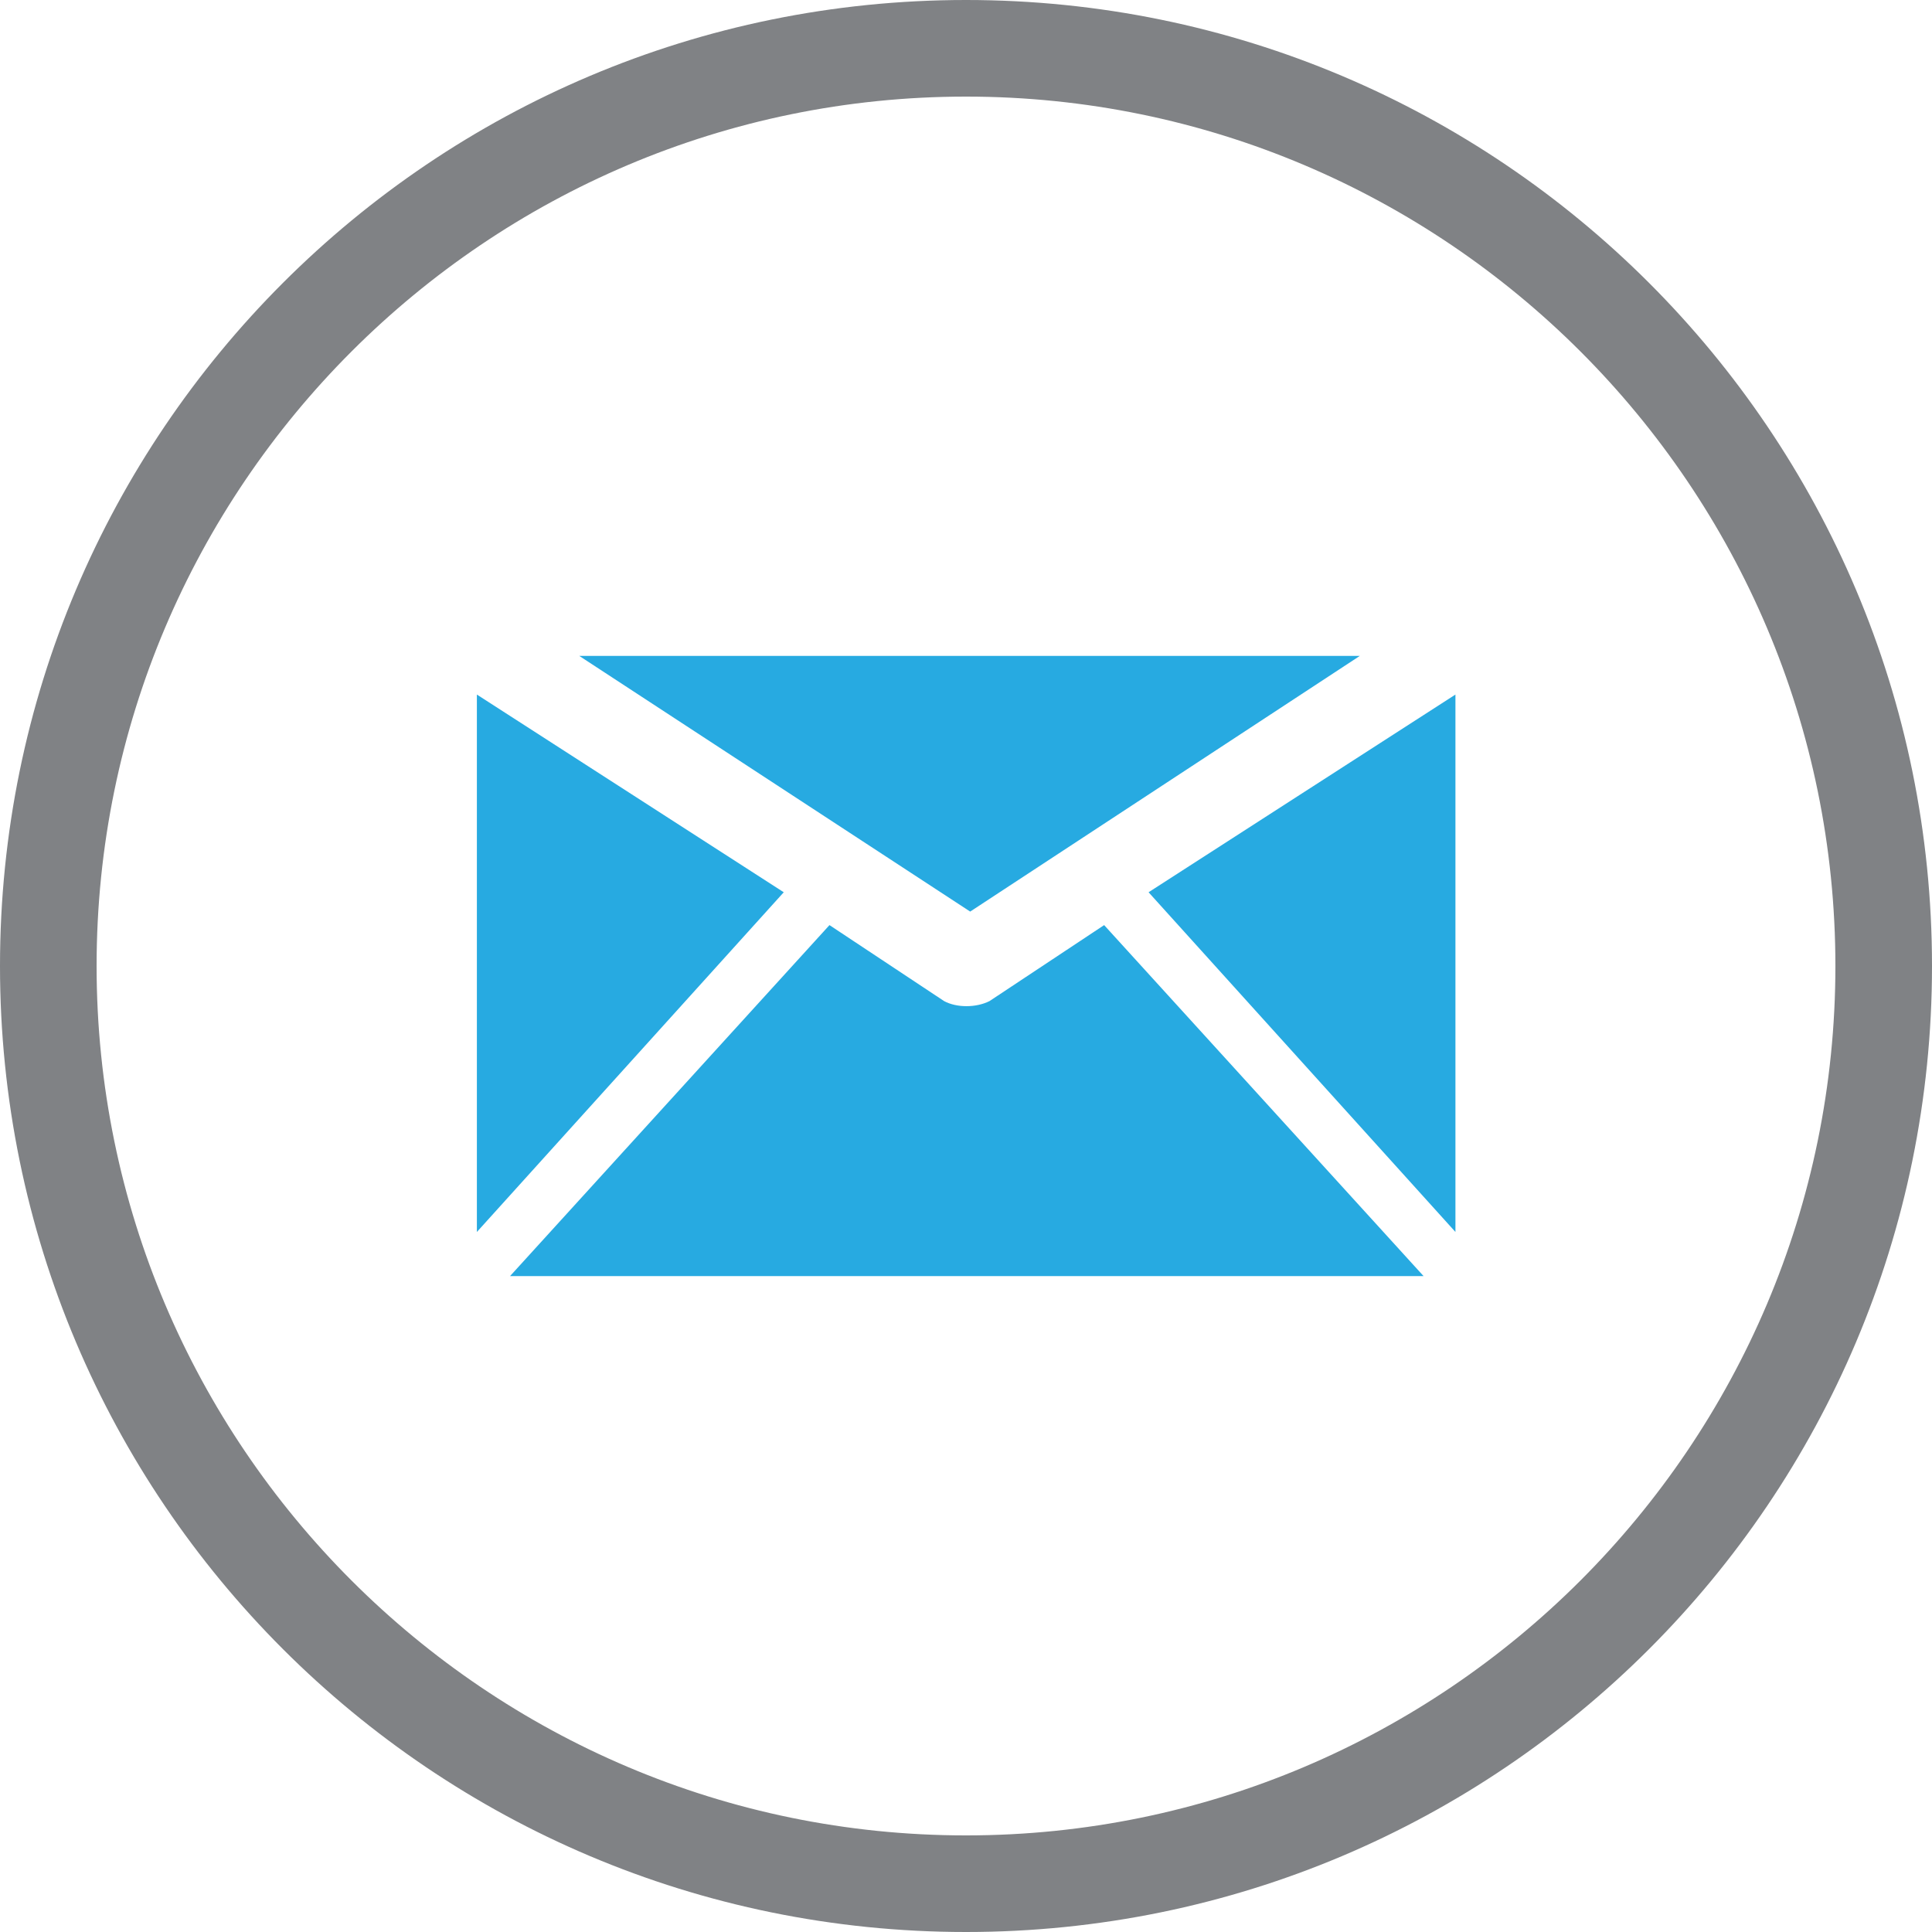
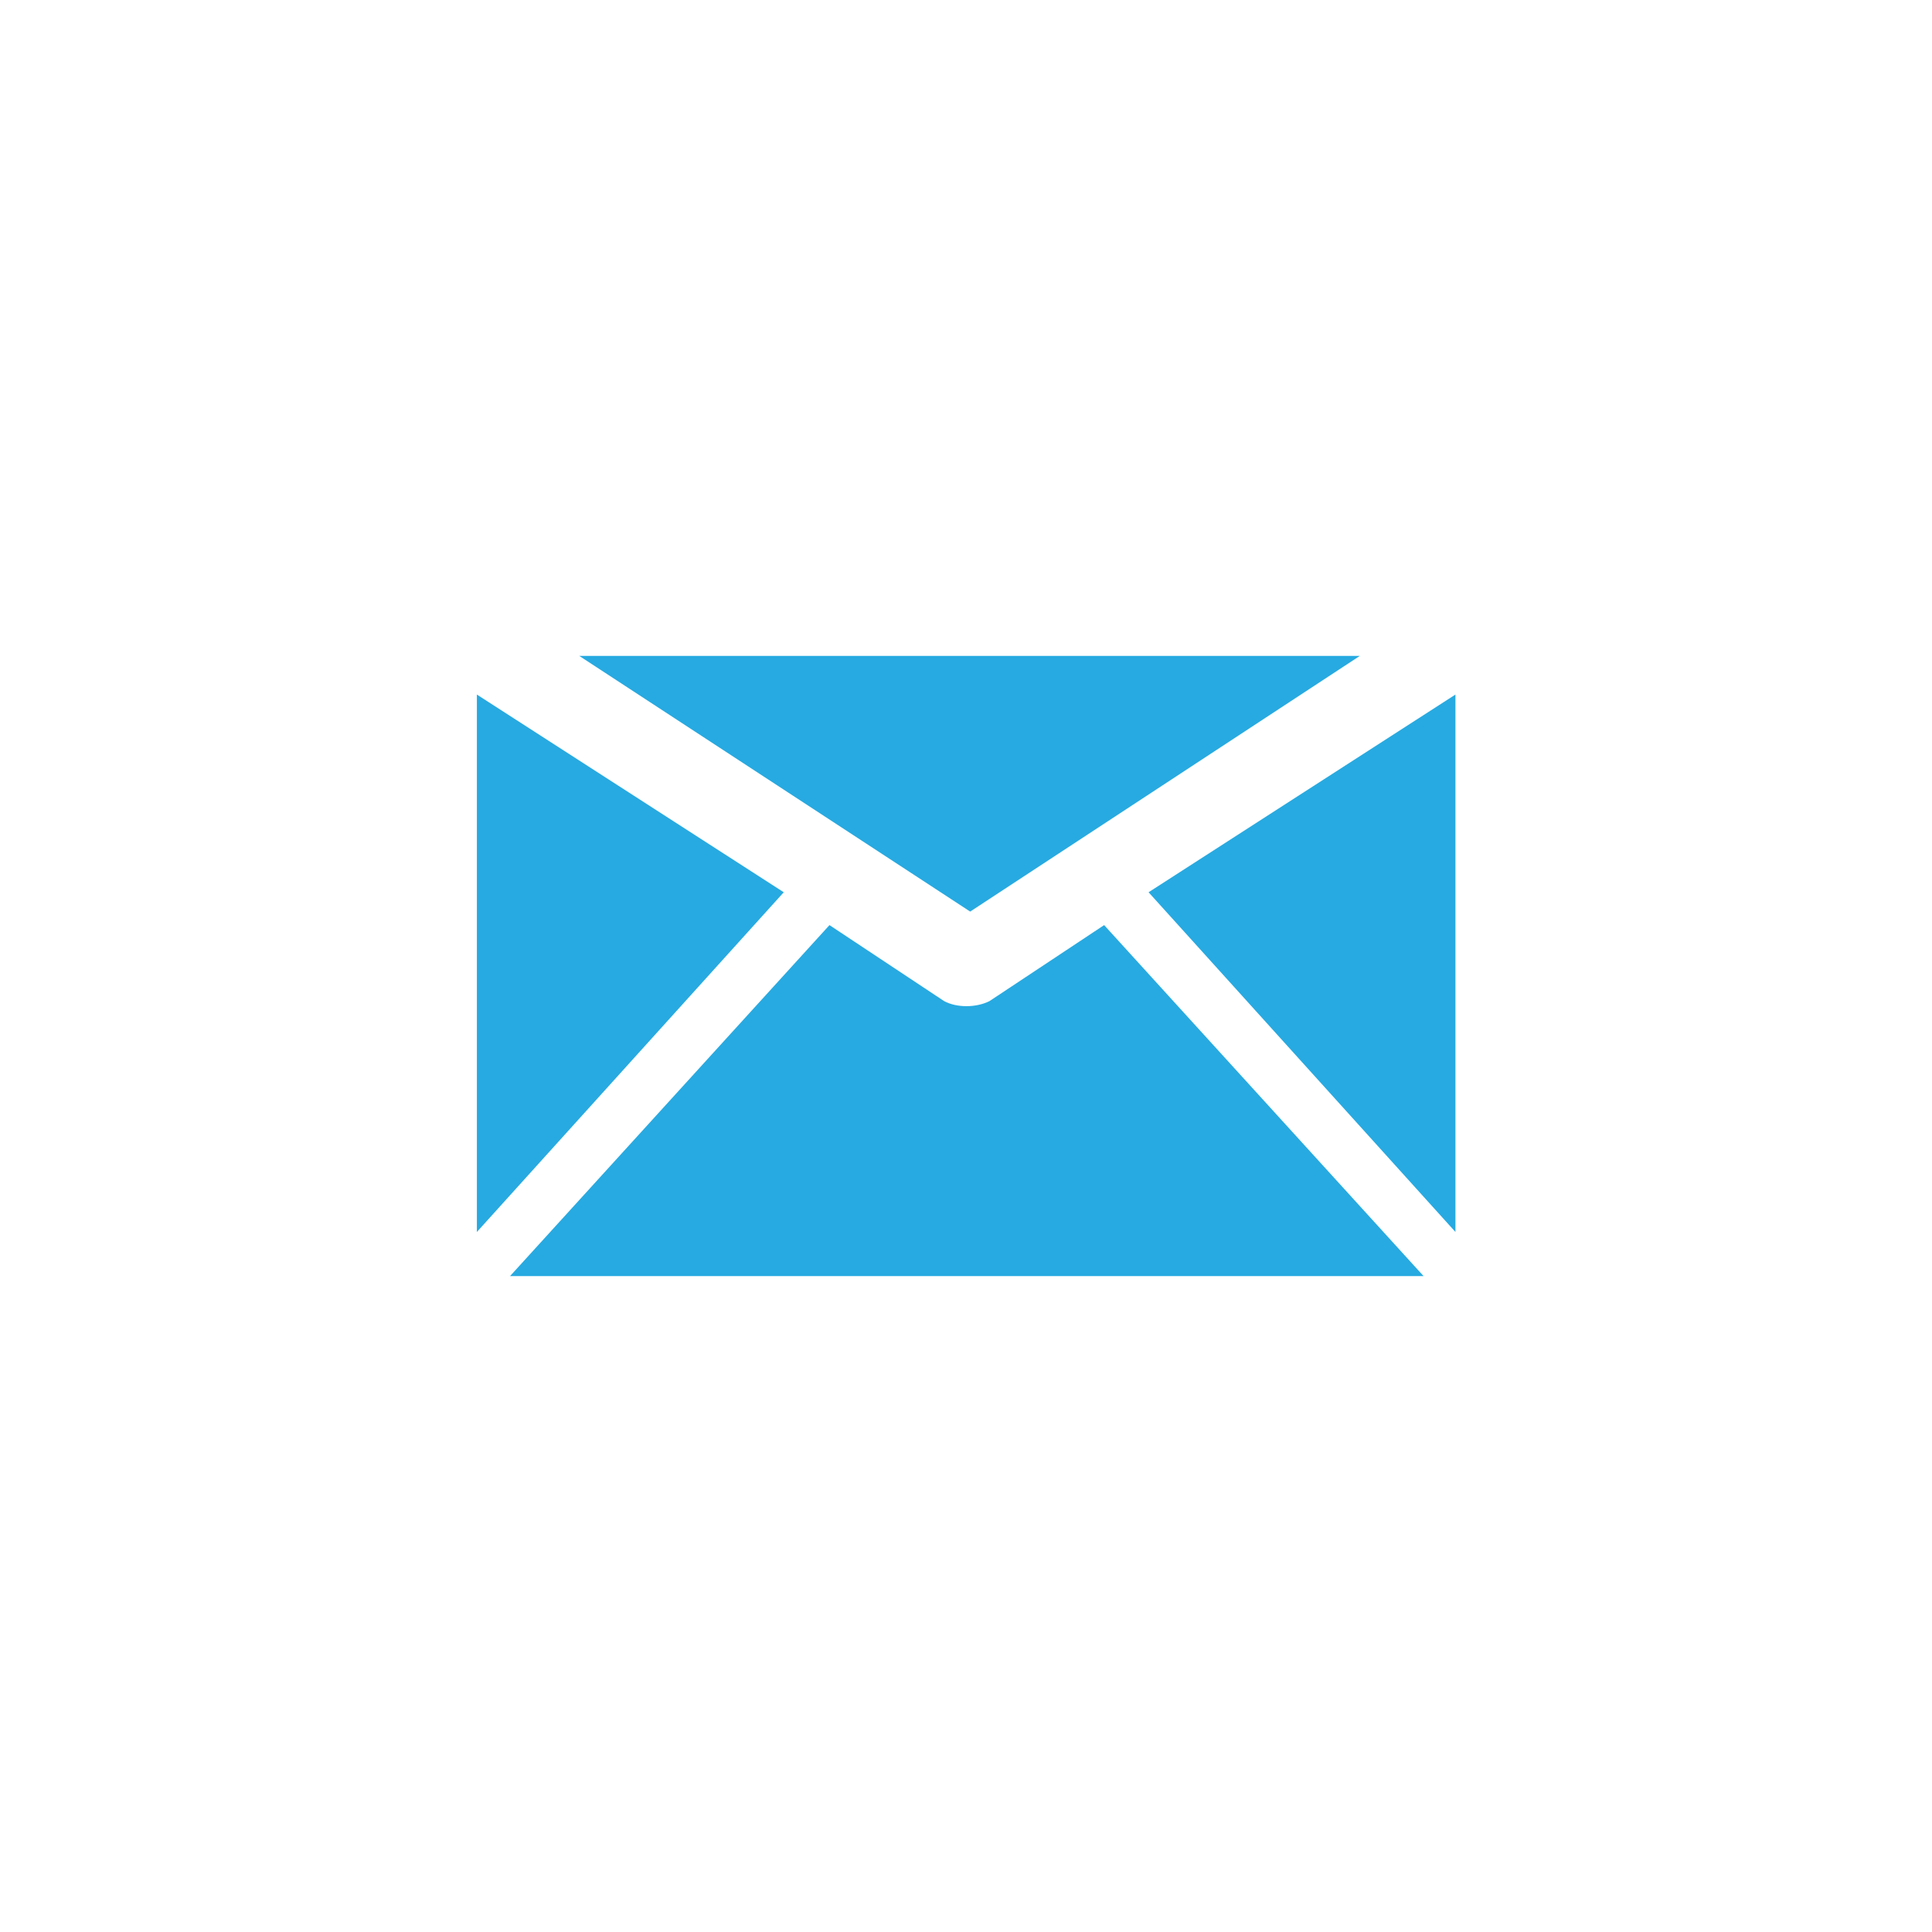
<svg xmlns="http://www.w3.org/2000/svg" id="Layer_2" viewBox="0 0 60 60">
  <defs>
    <style>.cls-1{fill:#808285;}.cls-2{fill:#27aae1;}</style>
  </defs>
  <g id="Layer_1-2">
    <g id="email-2x">
-       <path class="cls-1" d="M30,3c14.89,0,27,12.11,27,27s-12.11,27-27,27S3,44.89,3,30,15.11,3,30,3m0-3C13.43,0,0,13.43,0,30s13.43,30,30,30,30-13.43,30-30S46.57,0,30,0h0Z" />
      <path class="cls-2" d="M24.34,27.71l-9.53,10.55V21.57l9.53,6.14Zm11.33,0l9.53,10.55V21.57l-9.53,6.14Zm-1.38,1.02l-3.56,2.36c-.42,.21-1.02,.21-1.41,0l-3.56-2.36-9.92,10.9h28.37l-9.92-10.9Zm-16.3-8.36l12.14,7.94,12.1-7.94H17.98Z" />
    </g>
  </g>
</svg>